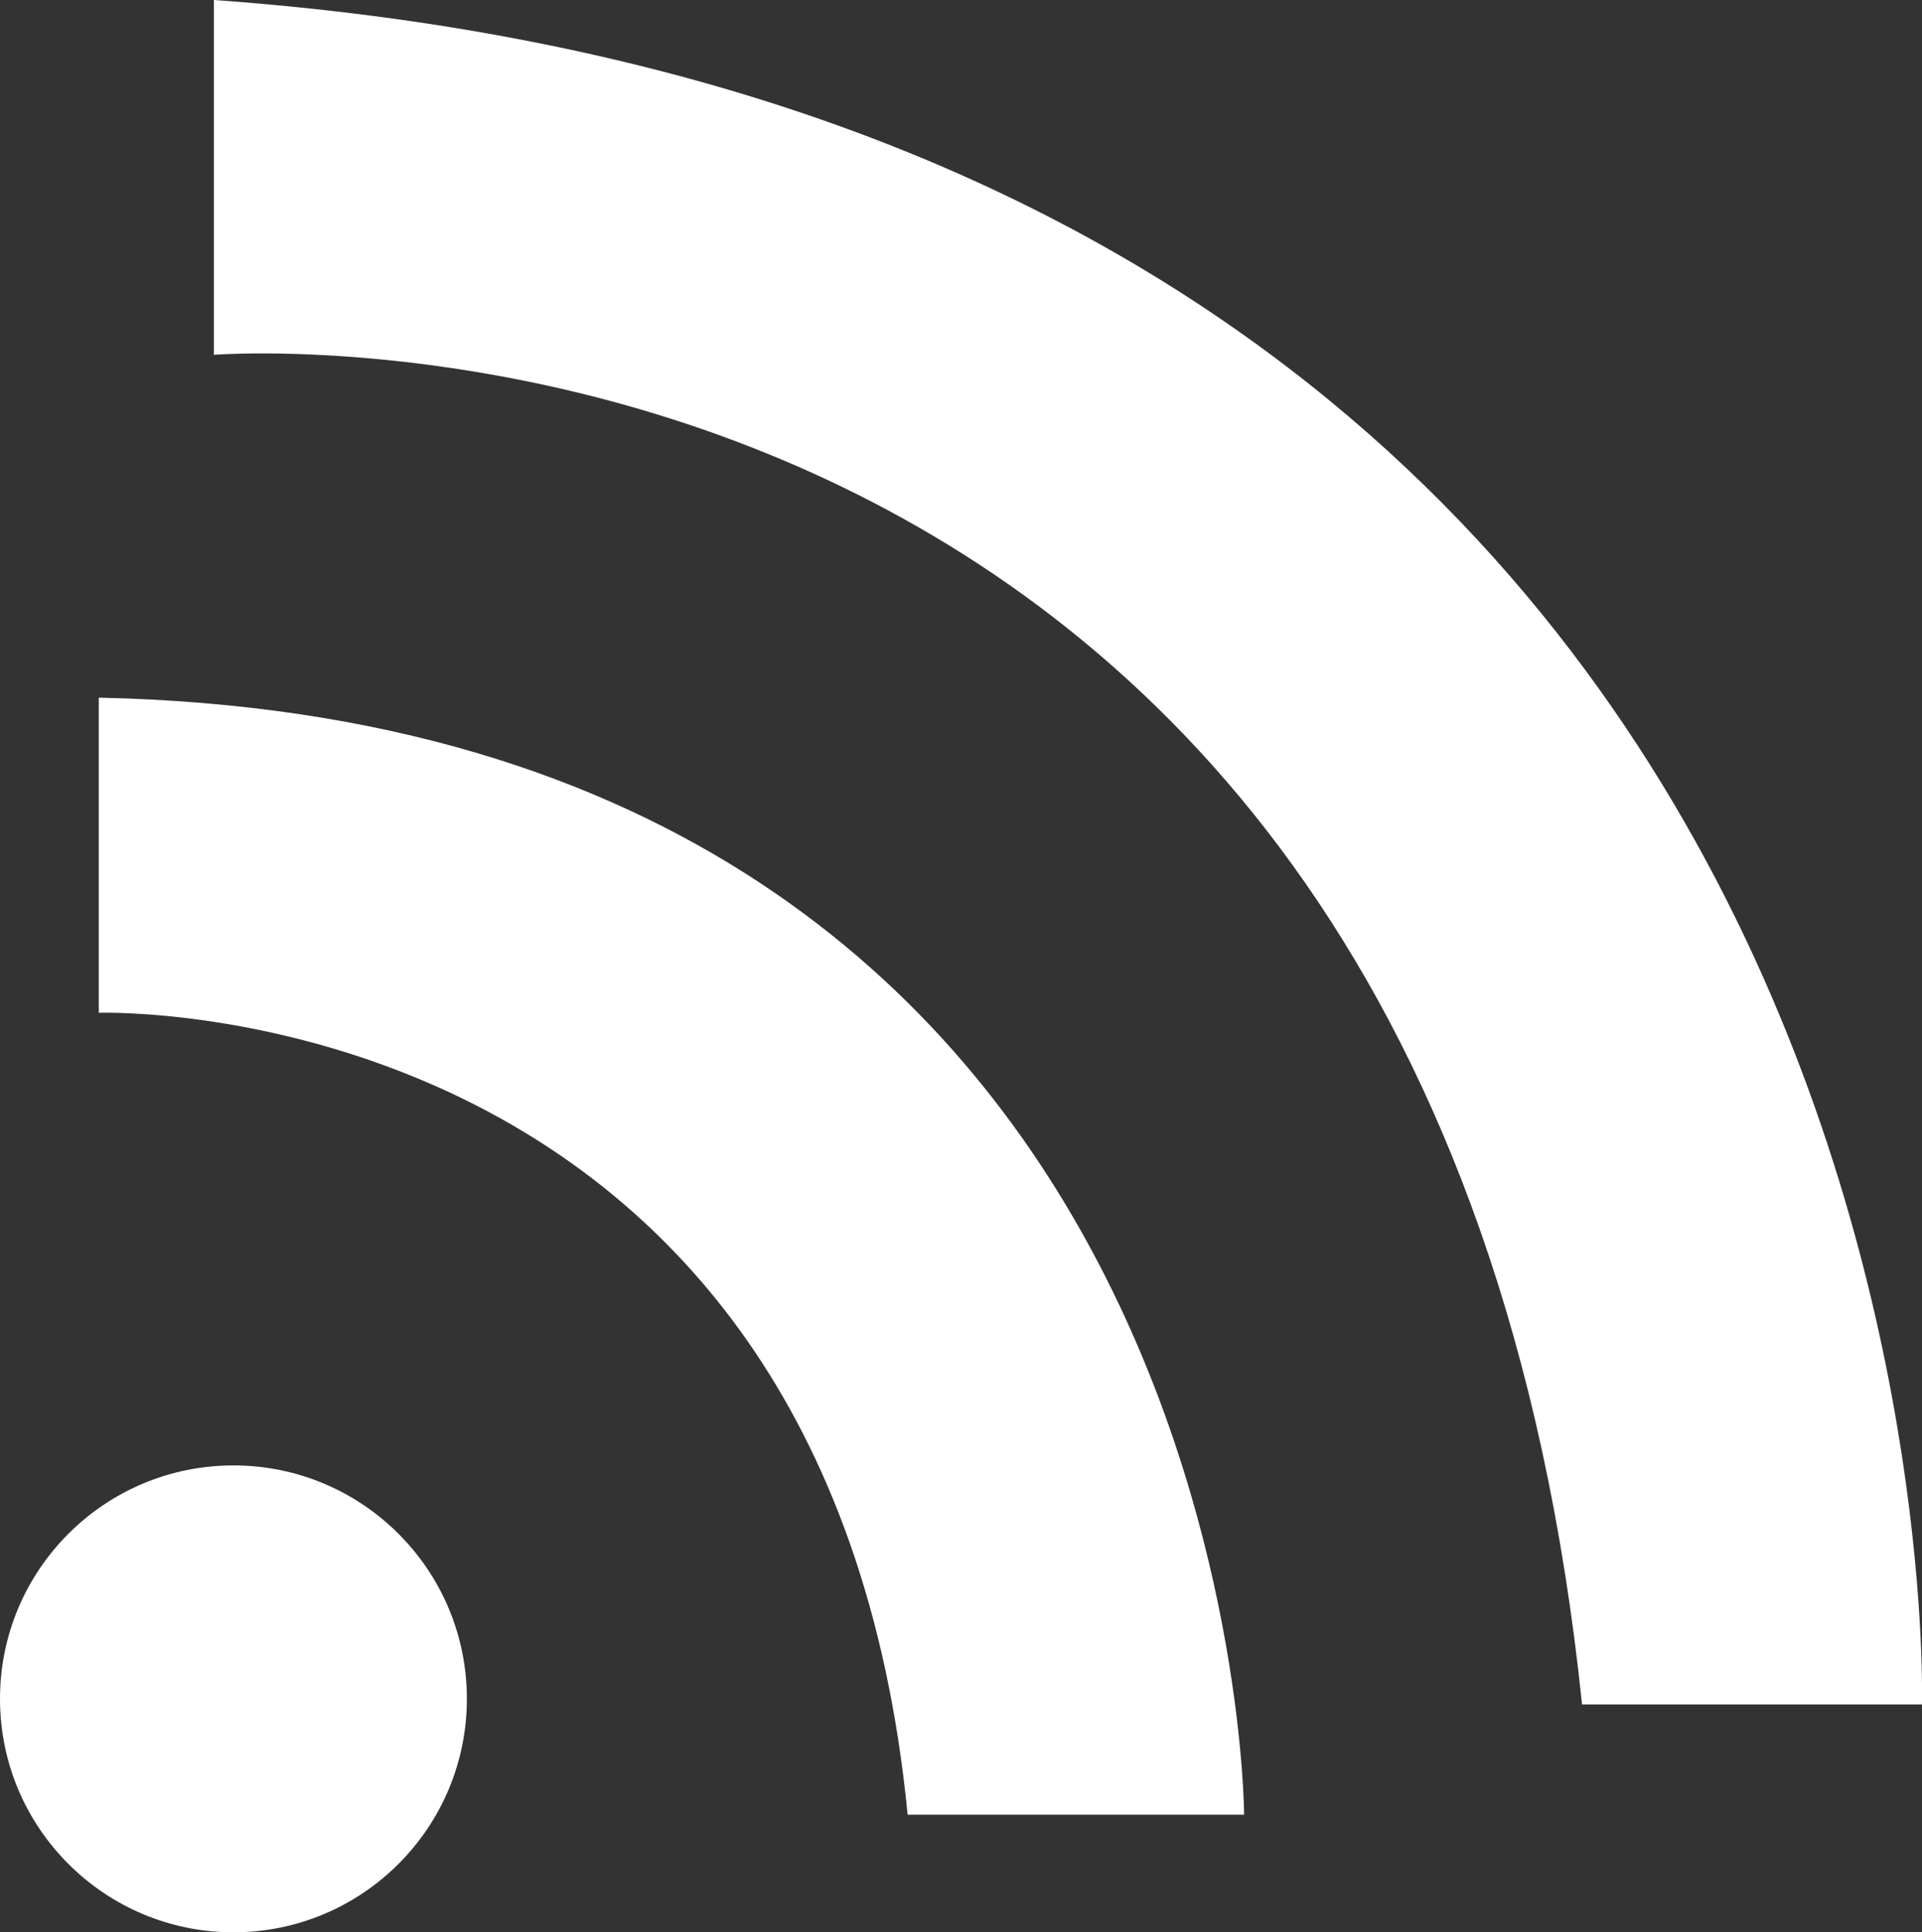
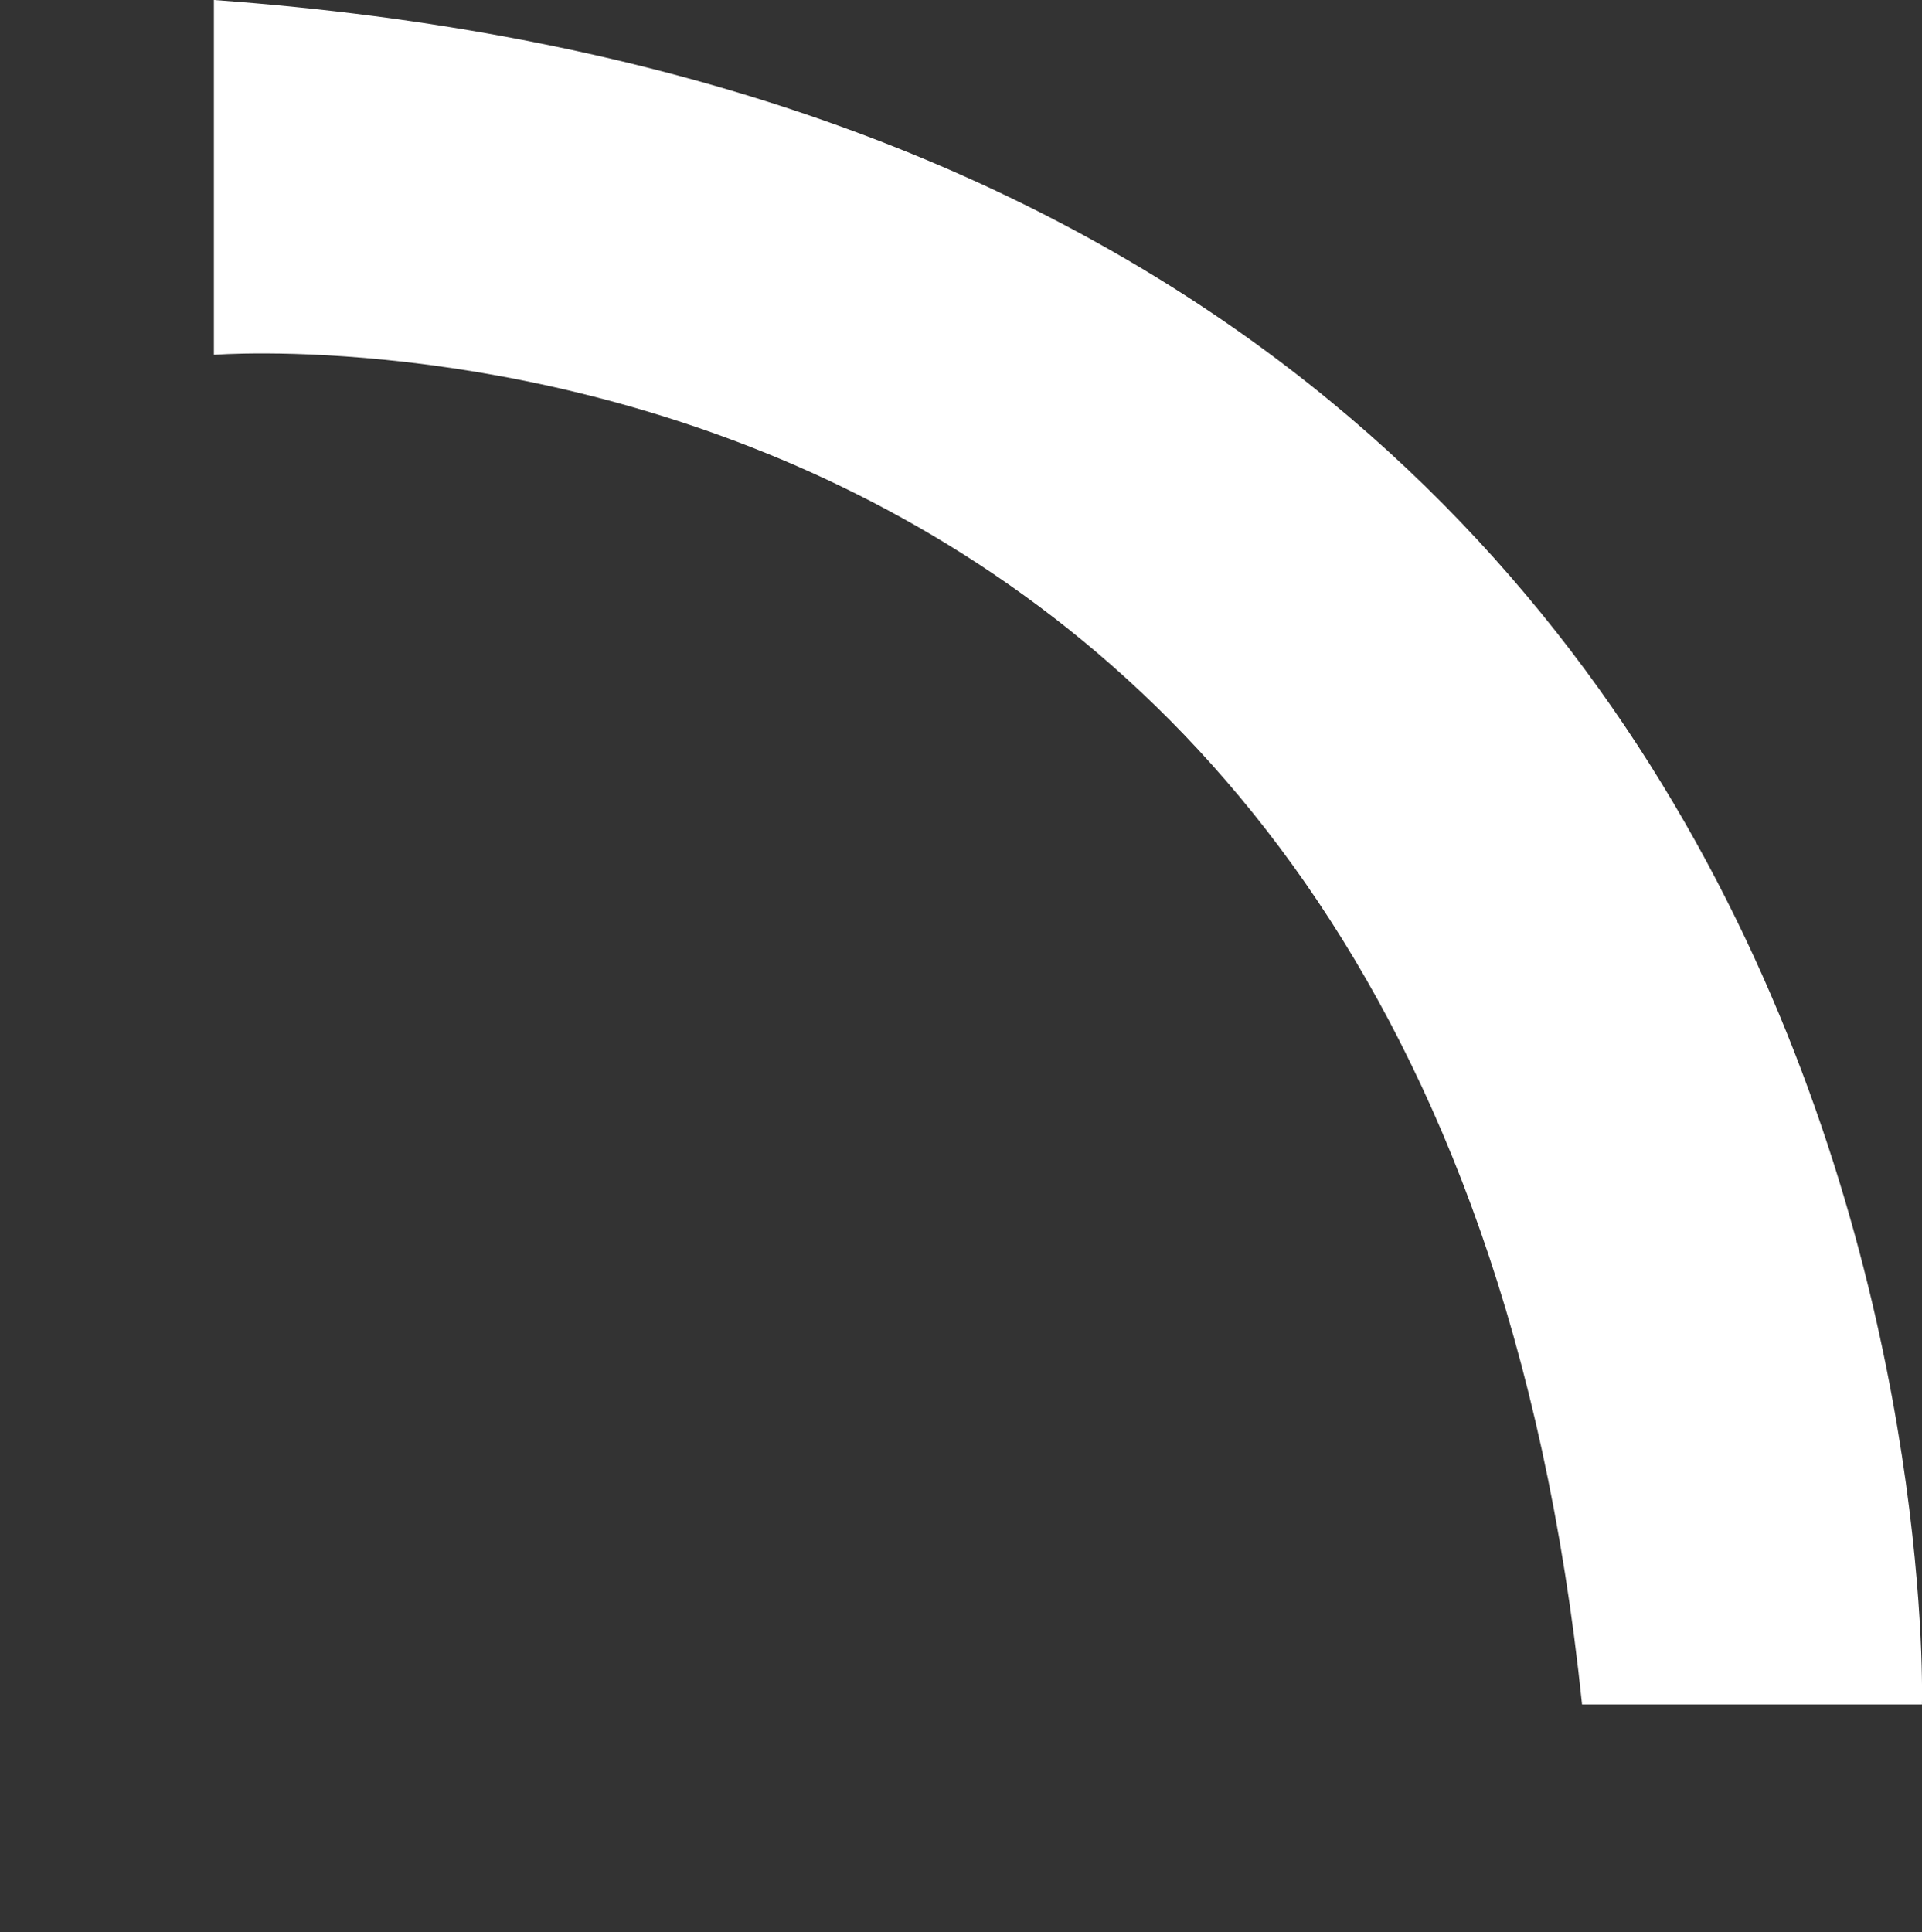
<svg xmlns="http://www.w3.org/2000/svg" version="1.2" baseProfile="tiny" id="Tweets" x="0px" y="0px" width="23.91px" height="24.037px" viewBox="0 0 23.91 24.037" xml:space="preserve">
  <rect x="0" y="0" width="23.91" height="24.037" fill="#333333" stroke="none" />
  <g>
-     <circle fill="#FFFFFF" cx="2.904" cy="21.134" r="2.904" />
-     <path fill="#FFFFFF" d="M11.291,22.575h4.186c0,0-0.045-13.592-14.248-13.896v3.92C1.229,12.599,10.289,12.293,11.291,22.575z" />
    <path fill="#FFFFFF" d="M19.681,21.204h4.228c0,0,0.594-19.636-21.248-21.204v4.414C2.66,4.414,17.821,3.195,19.681,21.204z" />
  </g>
</svg>